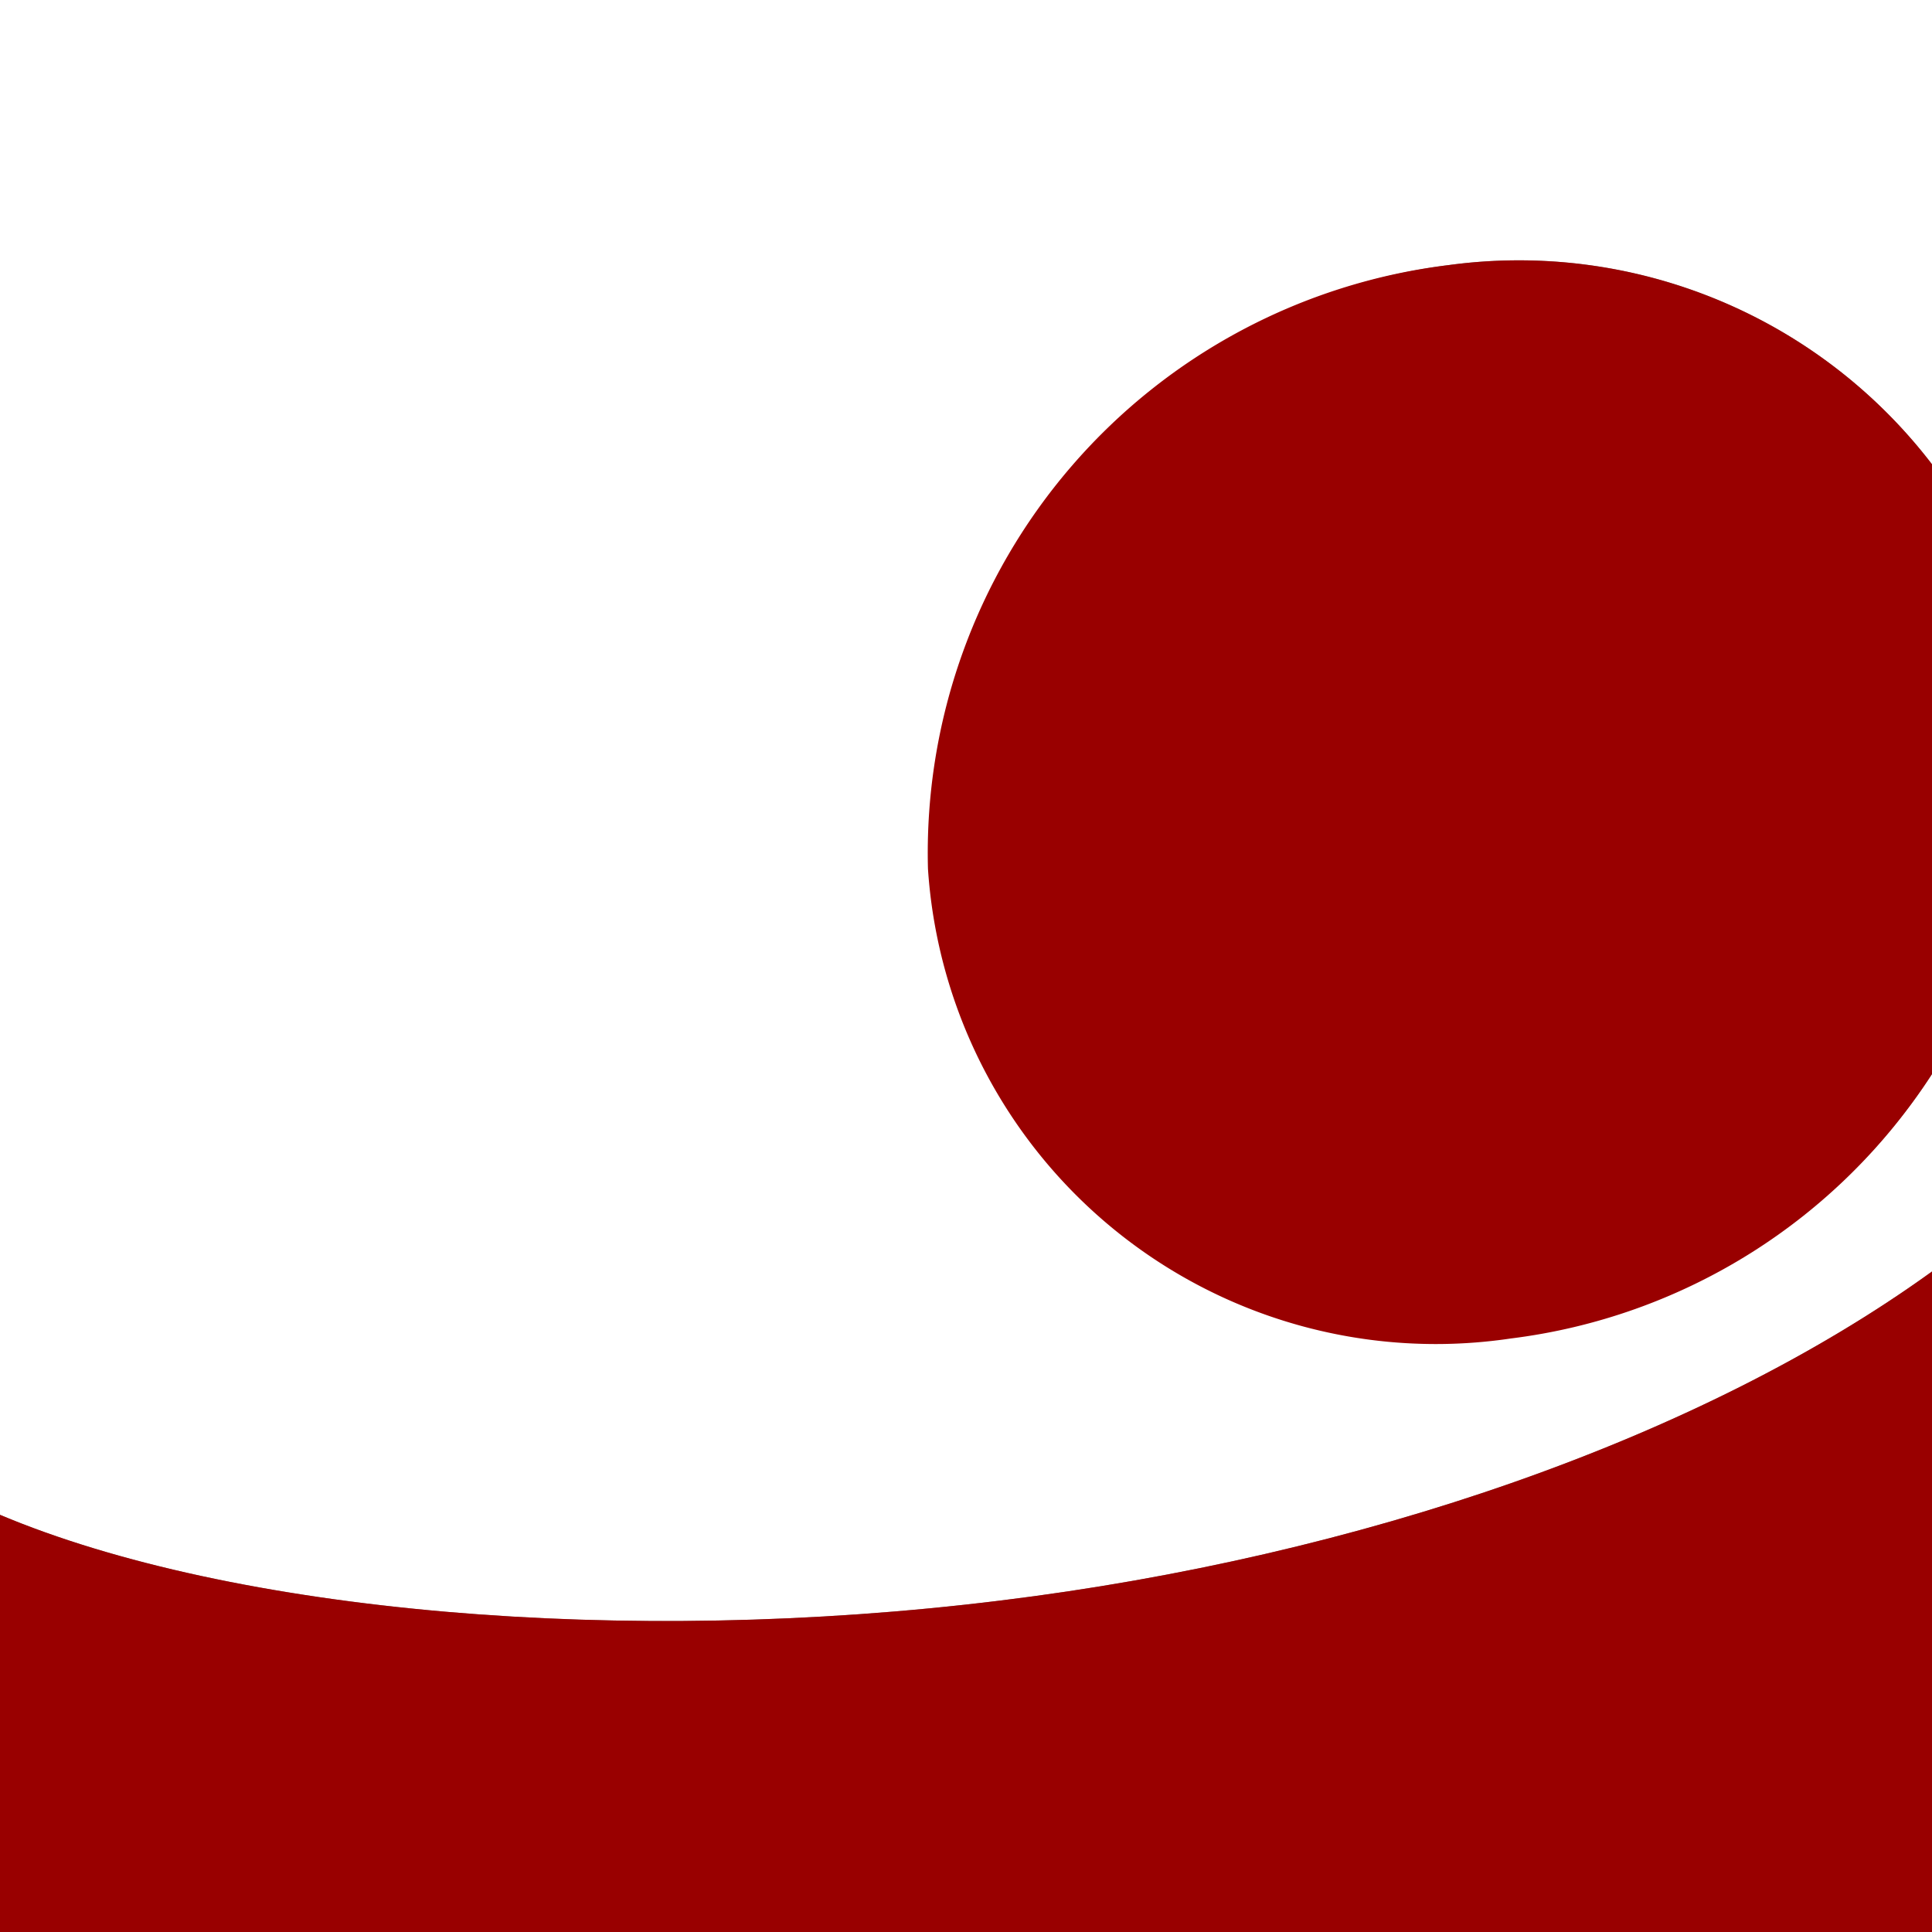
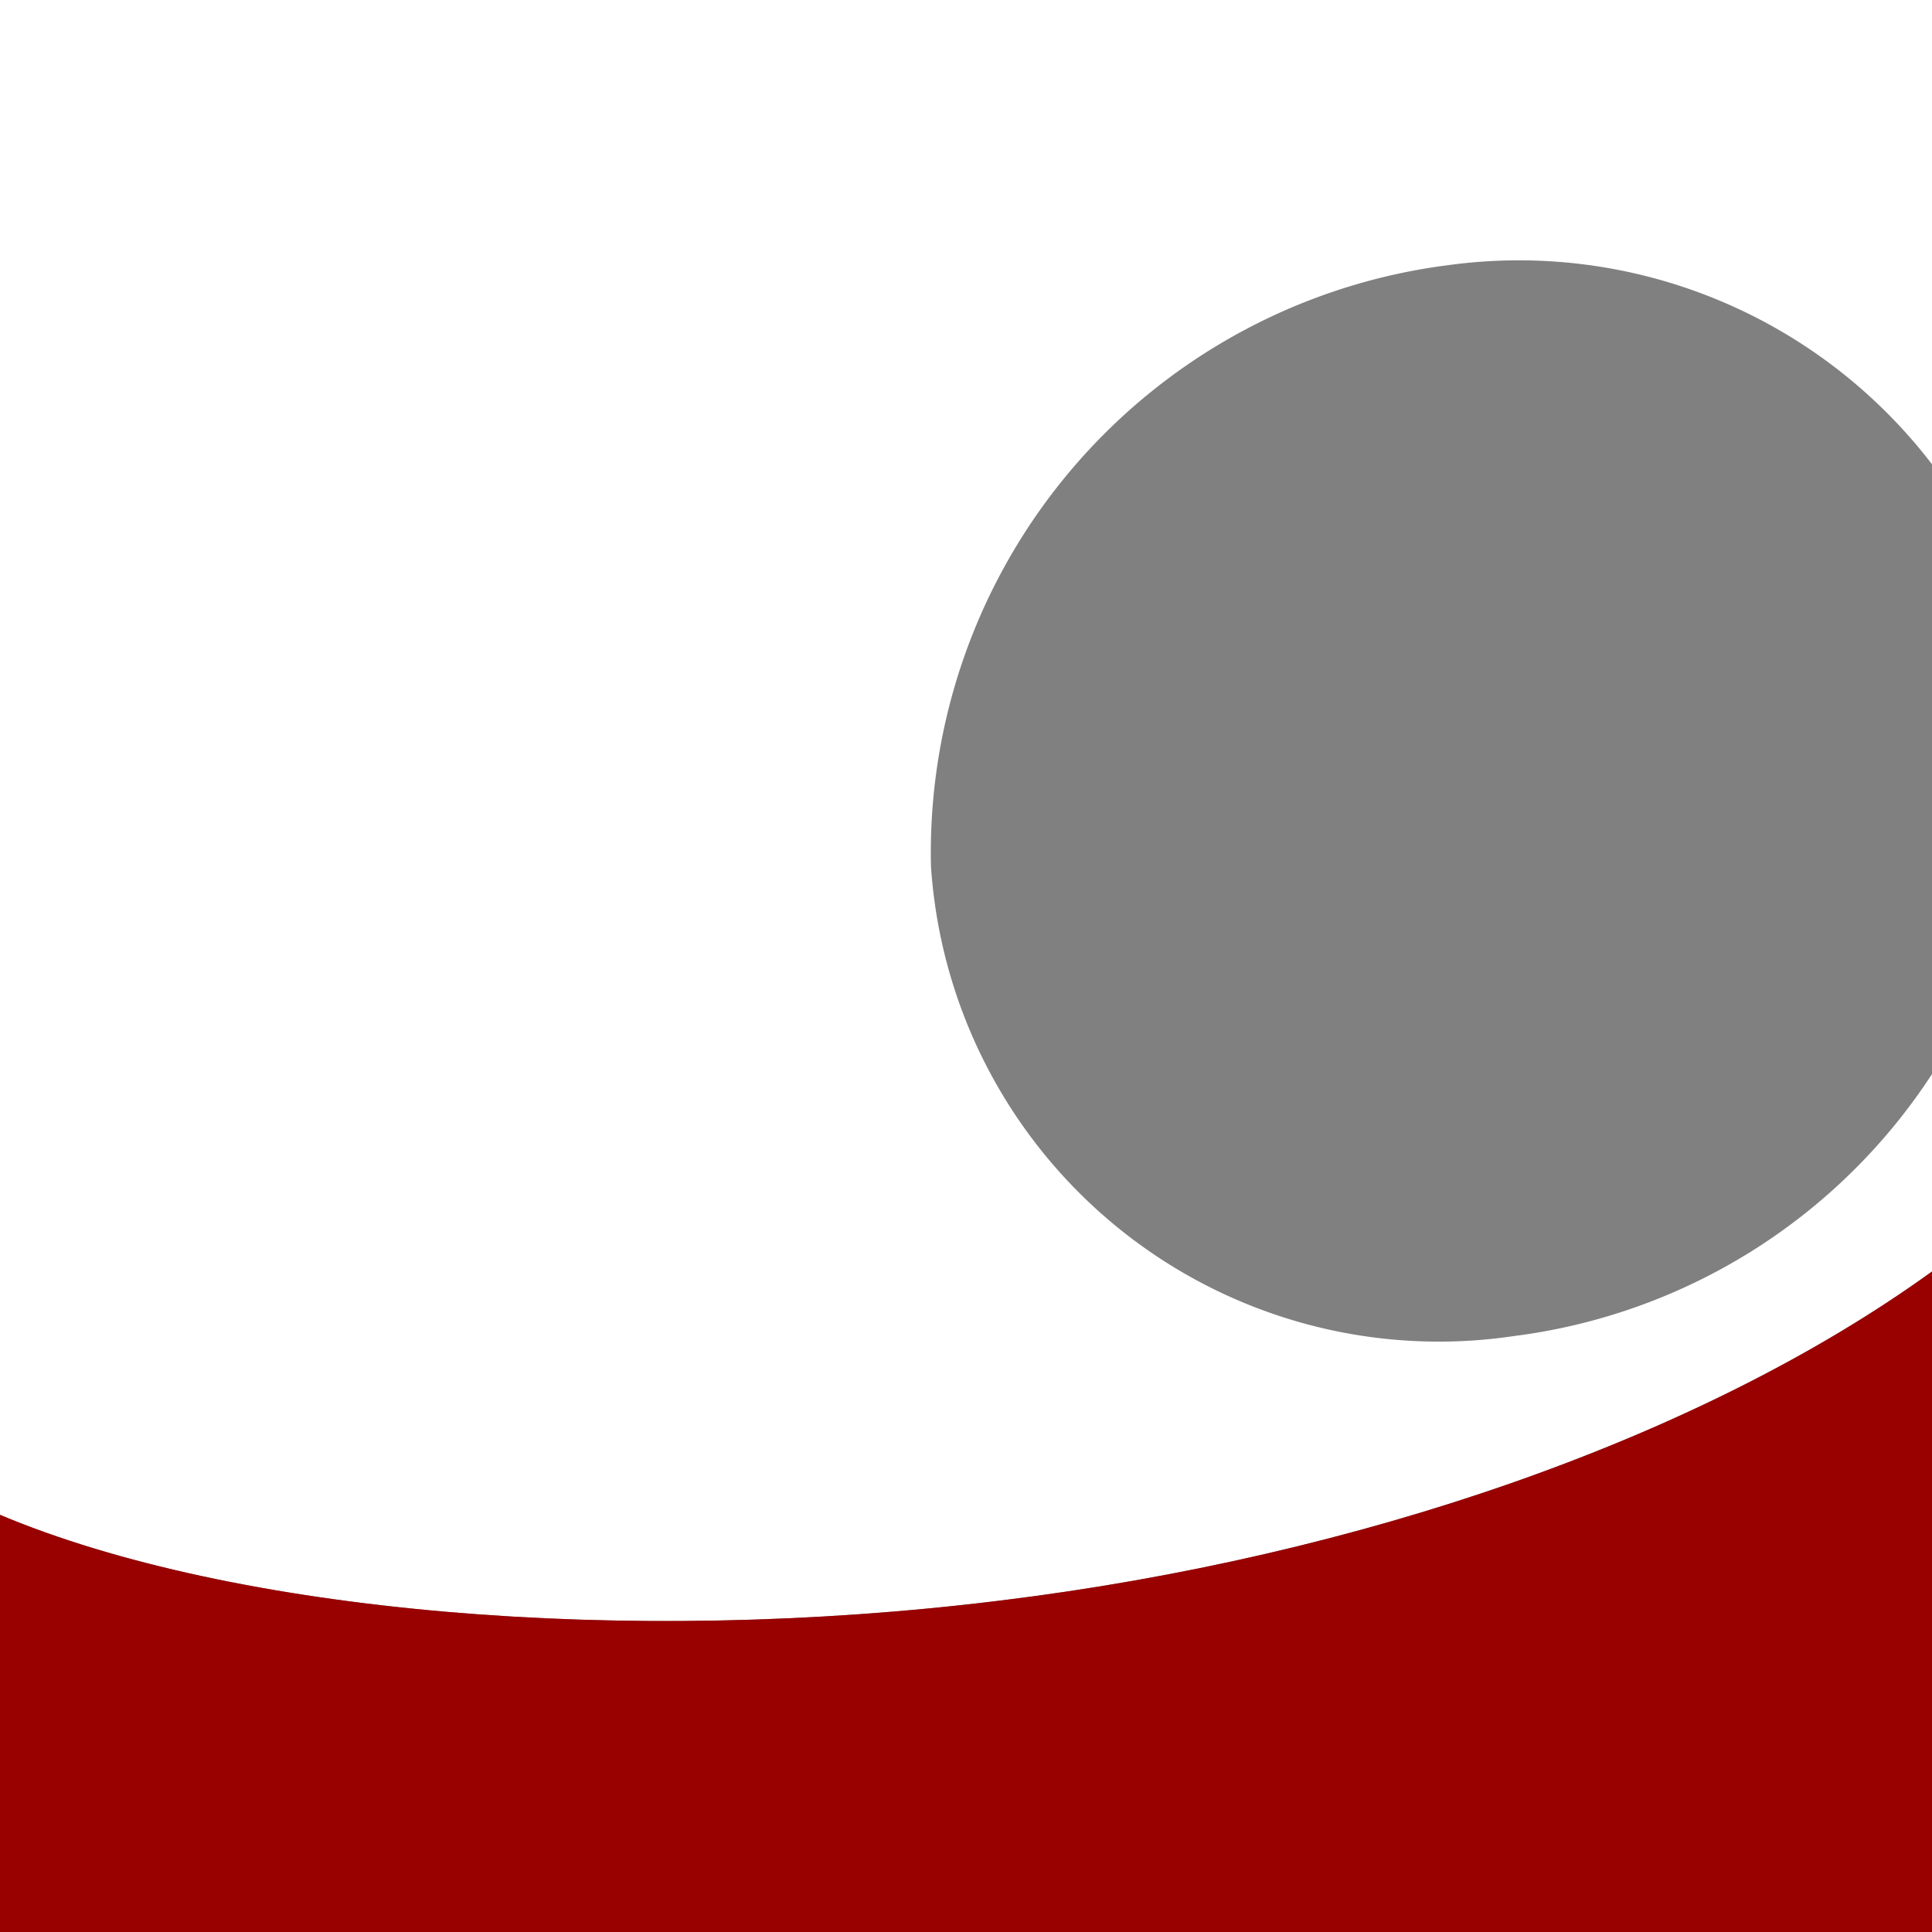
<svg xmlns="http://www.w3.org/2000/svg" width="32" height="32" viewBox="0 0 32 32">
  <rect x="0" y="0" width="32" height="32" fill="#808080" stroke="none" />
  <title>questions-mark</title>
  <path d="M26.39,0H0V25.09c3.85,1.62,10.34,2.19,16.57,1.42,5.95-.73,11.61-2.69,15.43-5.45V17.79a9.73,9.73,0,0,1-6.93,4.34,8.43,8.43,0,0,1-9.65-7.78A9.81,9.81,0,0,1,24,4.39a8.62,8.62,0,0,1,8,3.3V0H26.39Z" fill="#fff" />
  <path d="M32,21.06c-3.82,2.76-9.48,4.72-15.43,5.45-6.23.77-12.72,0.2-16.57-1.42v1.3c0,0.13,0,.27,0,0.4H0V32H32V21.06Z" fill="#900" />
-   <path d="M24,4.39a9.81,9.81,0,0,0-8.63,10,8.43,8.43,0,0,0,9.65,7.78A9.73,9.73,0,0,0,32,17.79V7.69A8.62,8.62,0,0,0,24,4.39Z" fill="#900" />
</svg>